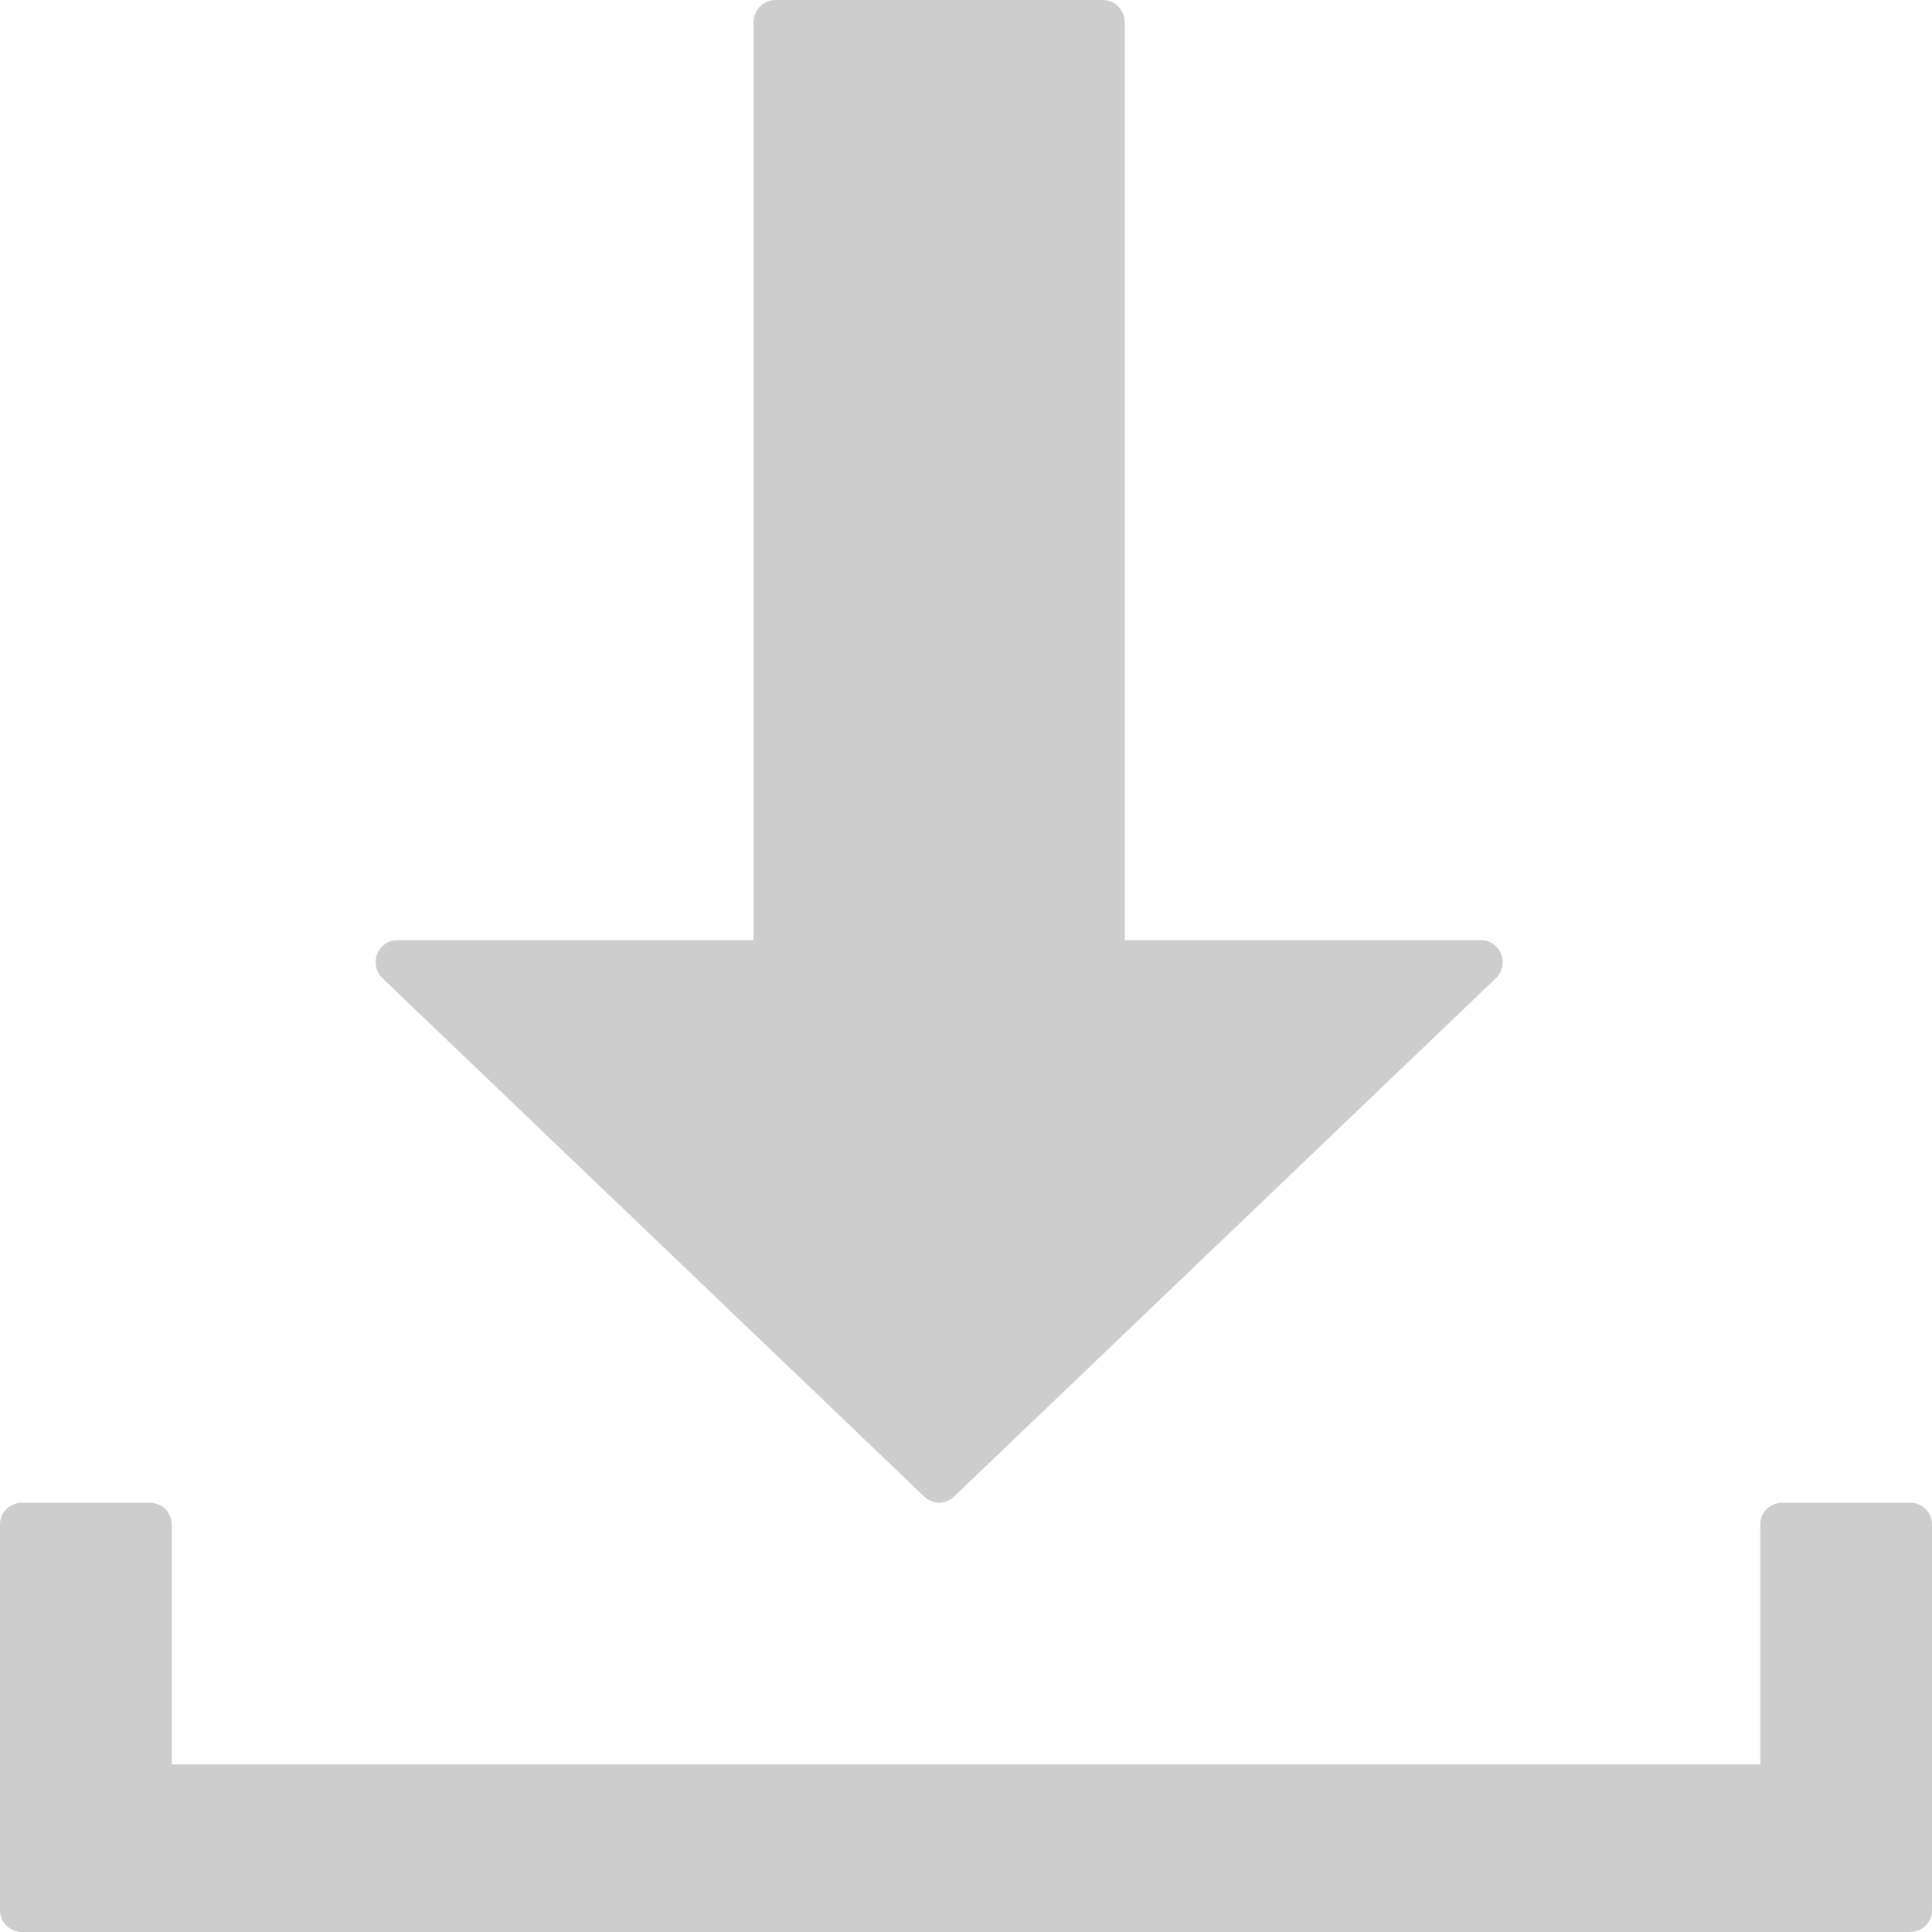
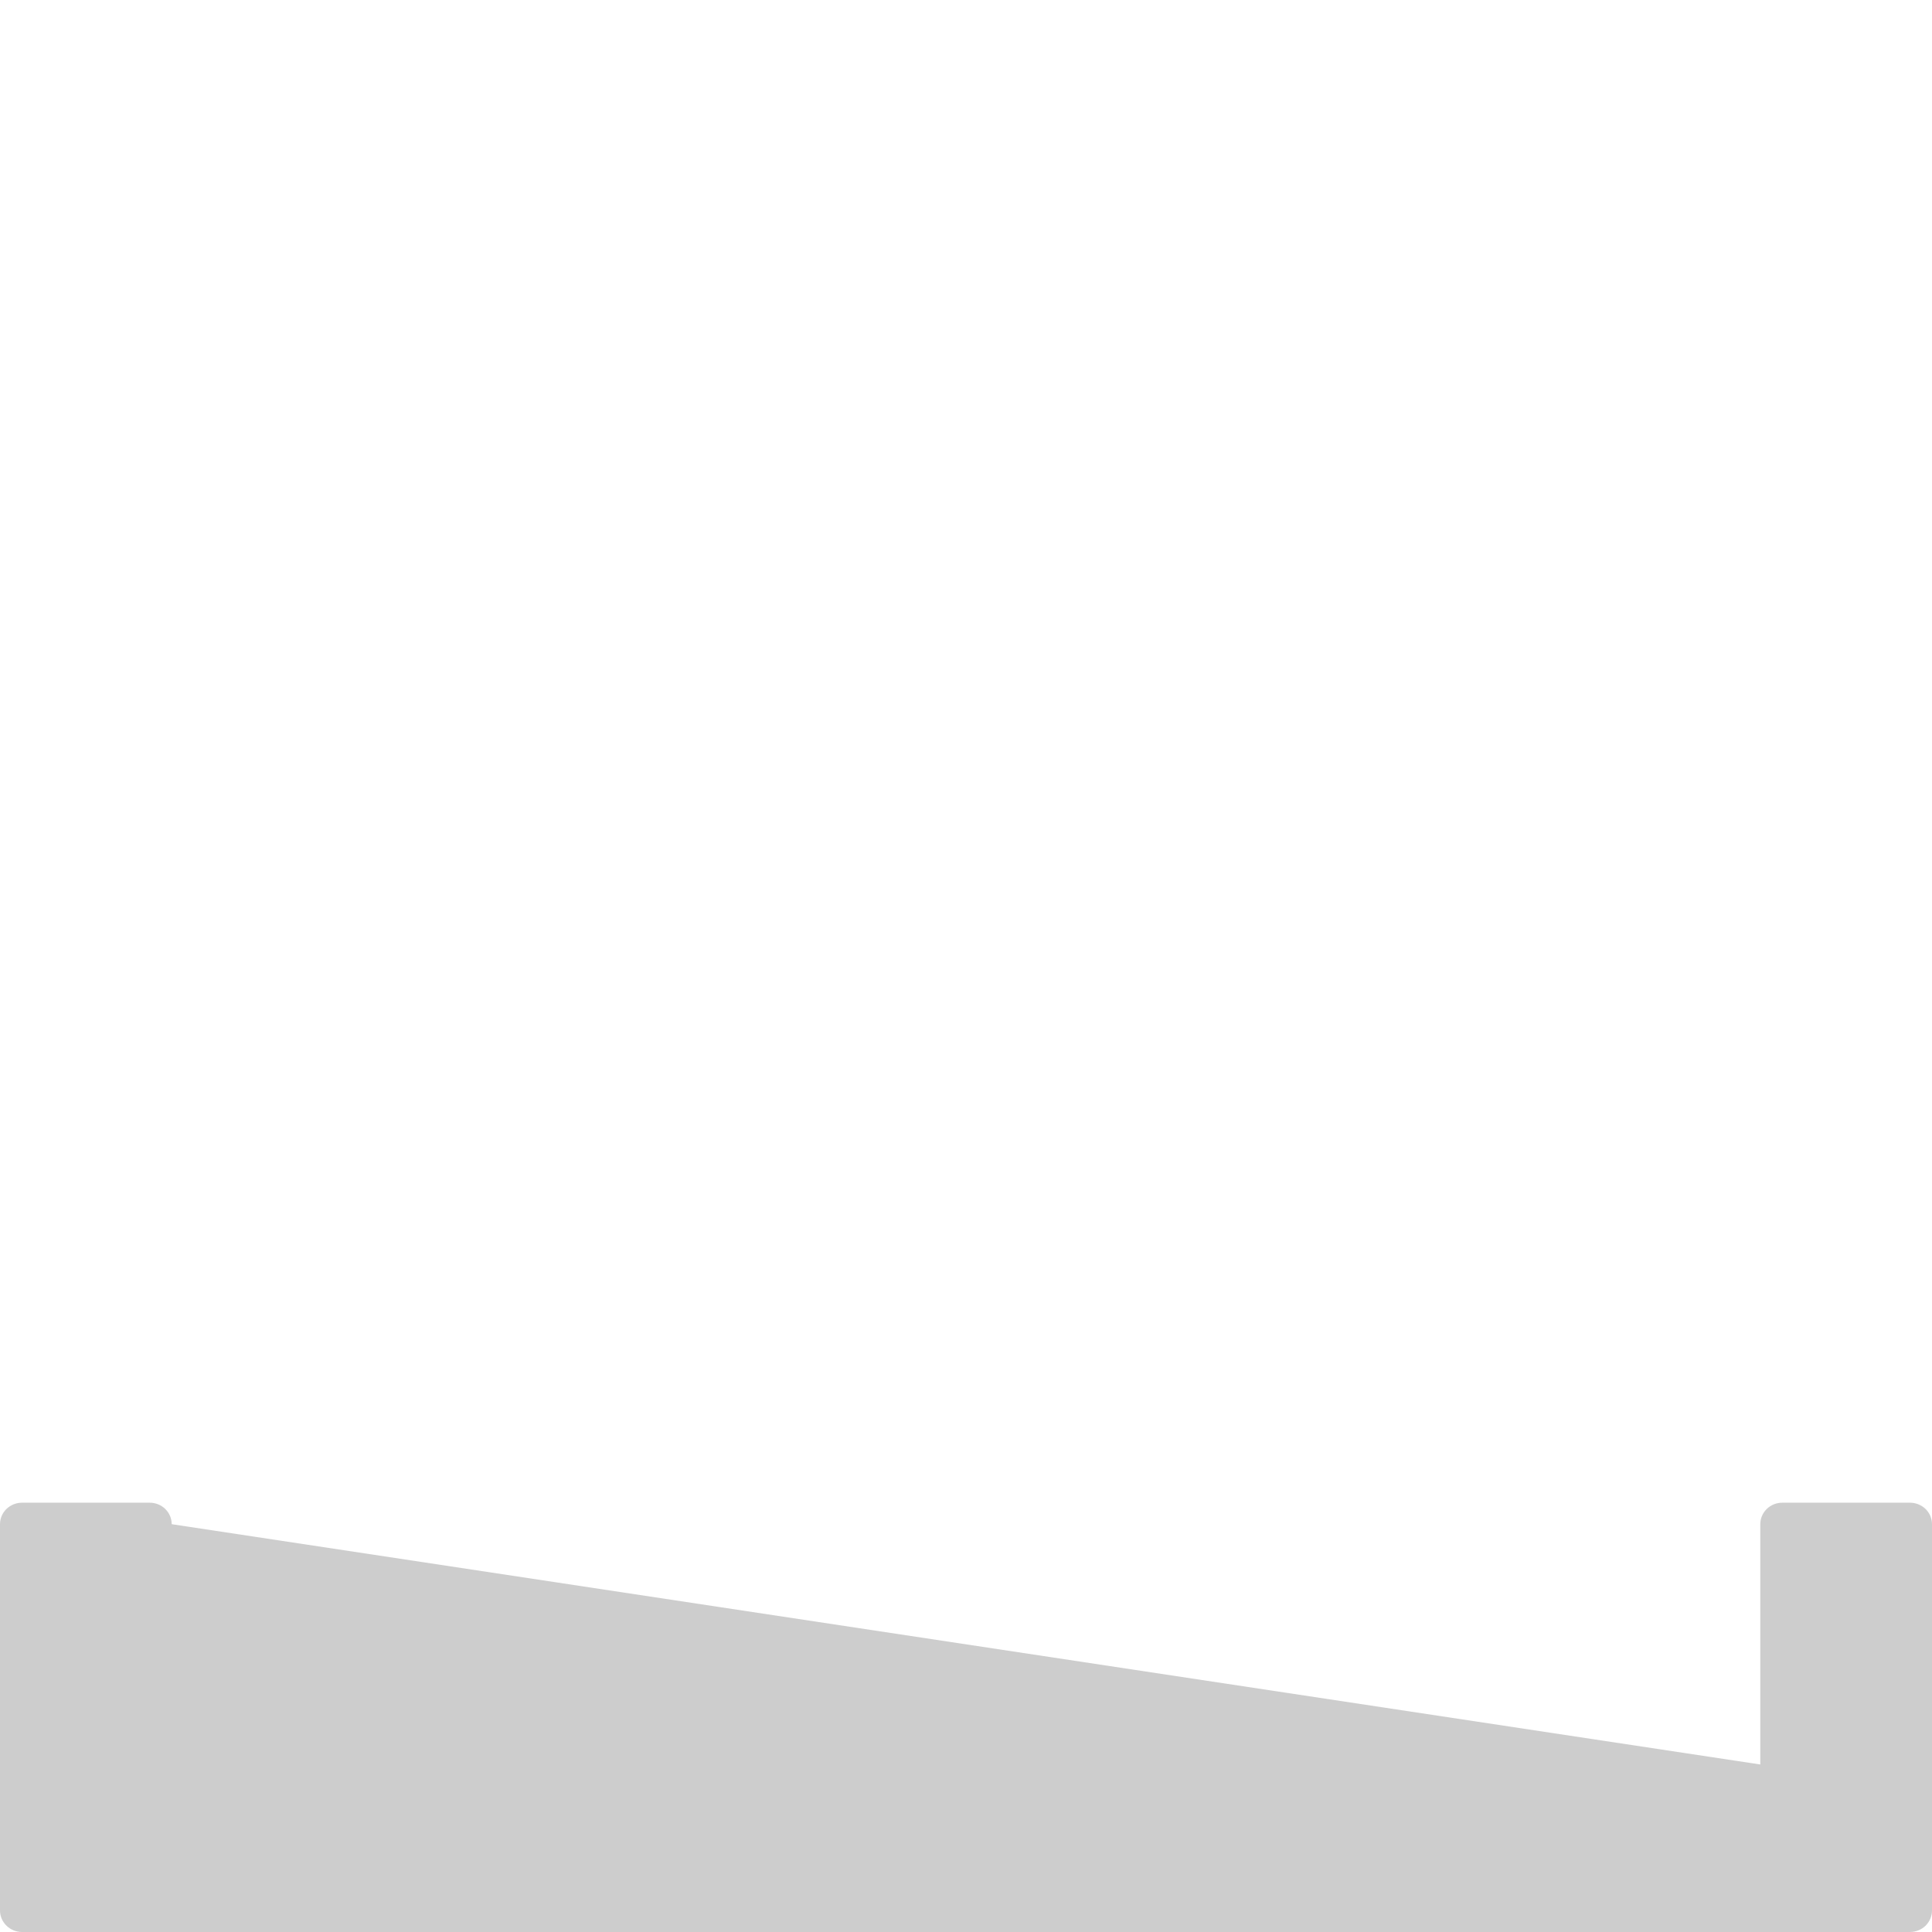
<svg xmlns="http://www.w3.org/2000/svg" width="24px" height="24px" viewBox="0 0 24 24" version="1.1">
  <g id="UI" stroke="none" stroke-width="1" fill="none" fill-rule="evenodd" opacity="0.261">
    <g id="03_OurSchool_Desktop" transform="translate(-20, -2035)" fill="#3F3F3F" fill-rule="nonzero">
      <g id="noun_Download_2232986" transform="translate(20, 2035)">
-         <path d="M4.751,12.152 L11.482,18.592 C11.586,18.692 11.747,18.692 11.851,18.592 L18.582,12.152 C18.662,12.076 18.688,11.957 18.648,11.853 C18.609,11.749 18.511,11.68 18.402,11.68 L13.972,11.68 L13.972,0.279 C13.972,0.205 13.943,0.134 13.893,0.082 C13.842,0.029 13.773,-3.59716268e-06 13.701,0 L9.632,0 C9.483,2.40923027e-16 9.361,0.125 9.361,0.279 L9.361,11.68 L4.931,11.68 C4.822,11.68 4.725,11.749 4.685,11.853 C4.645,11.957 4.671,12.076 4.751,12.152 Z" id="Path" />
-         <path d="M23.726,18.667 L22.141,18.667 C22.068,18.667 21.998,18.695 21.947,18.745 C21.896,18.795 21.867,18.863 21.867,18.934 L21.867,21.919 L2.133,21.919 L2.133,18.934 C2.133,18.863 2.104,18.795 2.053,18.745 C2.002,18.695 1.932,18.667 1.859,18.667 L0.274,18.667 C0.202,18.667 0.132,18.695 0.08,18.745 C0.029,18.795 7.07175976e-07,18.863 0,18.934 L0,23.732 C0,23.88 0.123,24 0.274,24 L23.726,24 C23.798,24 23.868,23.972 23.92,23.922 C23.971,23.871 24,23.803 24,23.732 L24,18.934 C24,18.863 23.971,18.795 23.92,18.745 C23.868,18.695 23.798,18.667 23.726,18.667 Z" id="Path" />
+         <path d="M23.726,18.667 L22.141,18.667 C22.068,18.667 21.998,18.695 21.947,18.745 C21.896,18.795 21.867,18.863 21.867,18.934 L21.867,21.919 L2.133,18.934 C2.133,18.863 2.104,18.795 2.053,18.745 C2.002,18.695 1.932,18.667 1.859,18.667 L0.274,18.667 C0.202,18.667 0.132,18.695 0.08,18.745 C0.029,18.795 7.07175976e-07,18.863 0,18.934 L0,23.732 C0,23.88 0.123,24 0.274,24 L23.726,24 C23.798,24 23.868,23.972 23.92,23.922 C23.971,23.871 24,23.803 24,23.732 L24,18.934 C24,18.863 23.971,18.795 23.92,18.745 C23.868,18.695 23.798,18.667 23.726,18.667 Z" id="Path" />
      </g>
    </g>
  </g>
</svg>